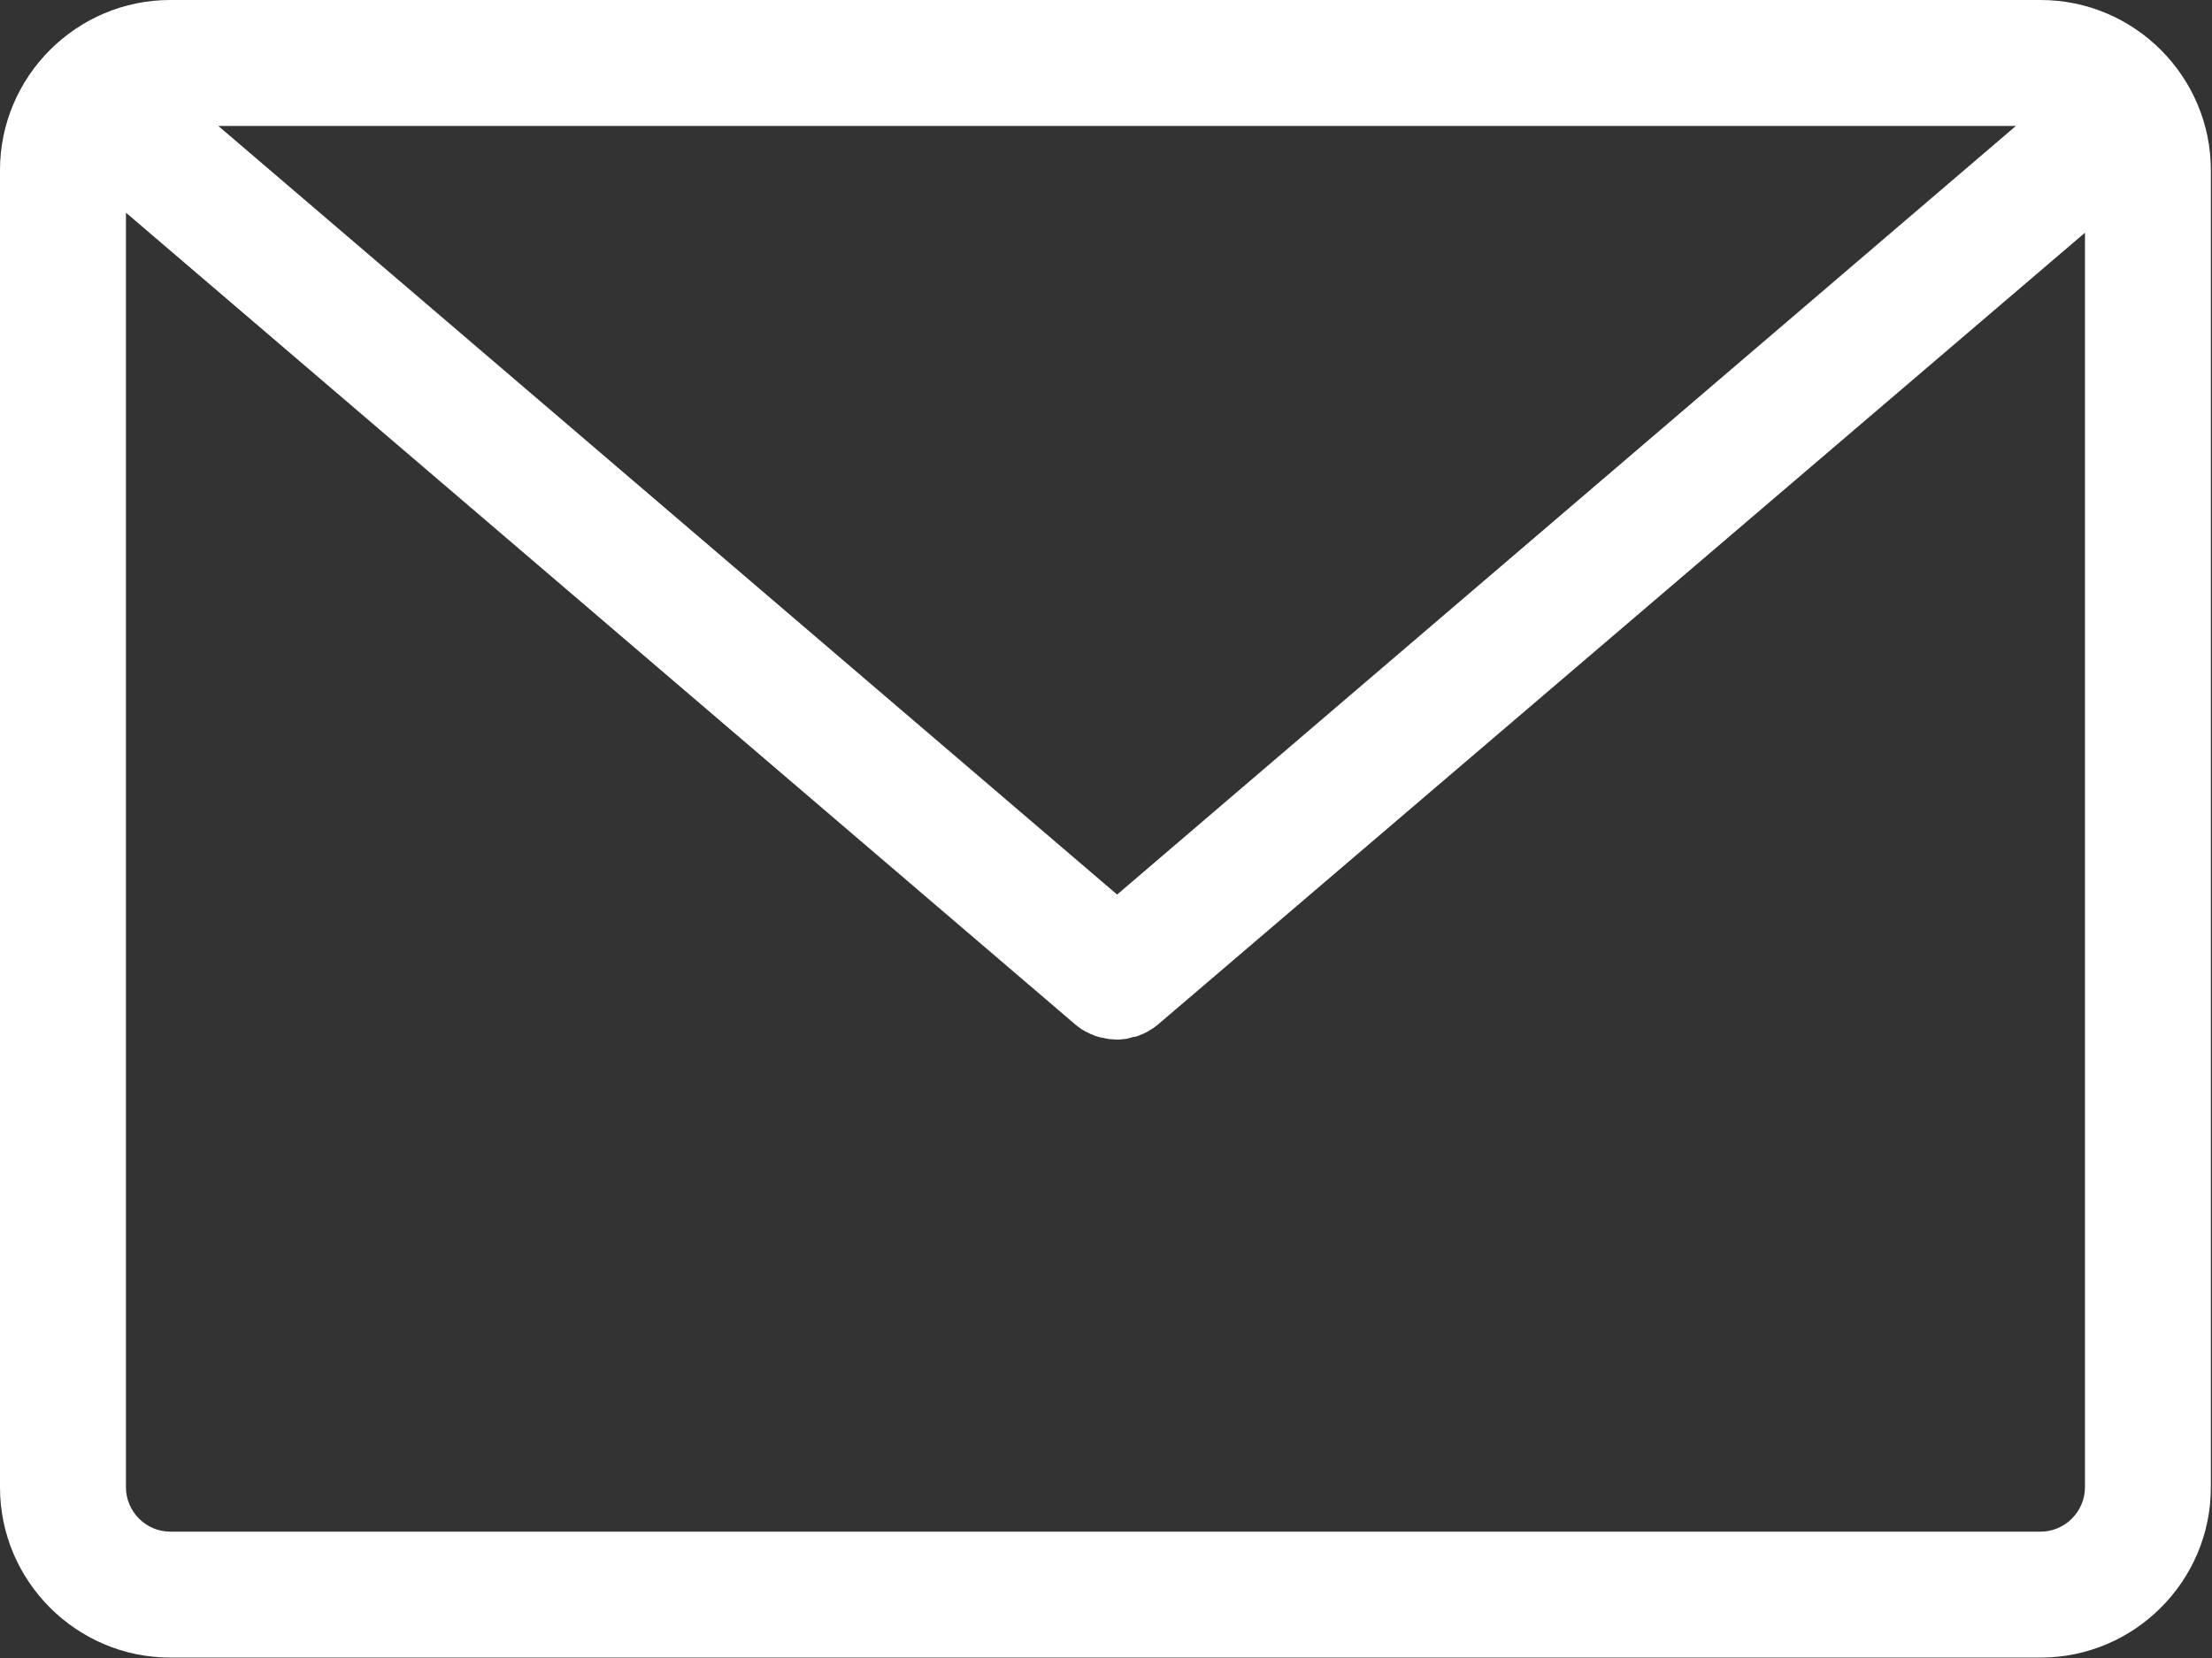
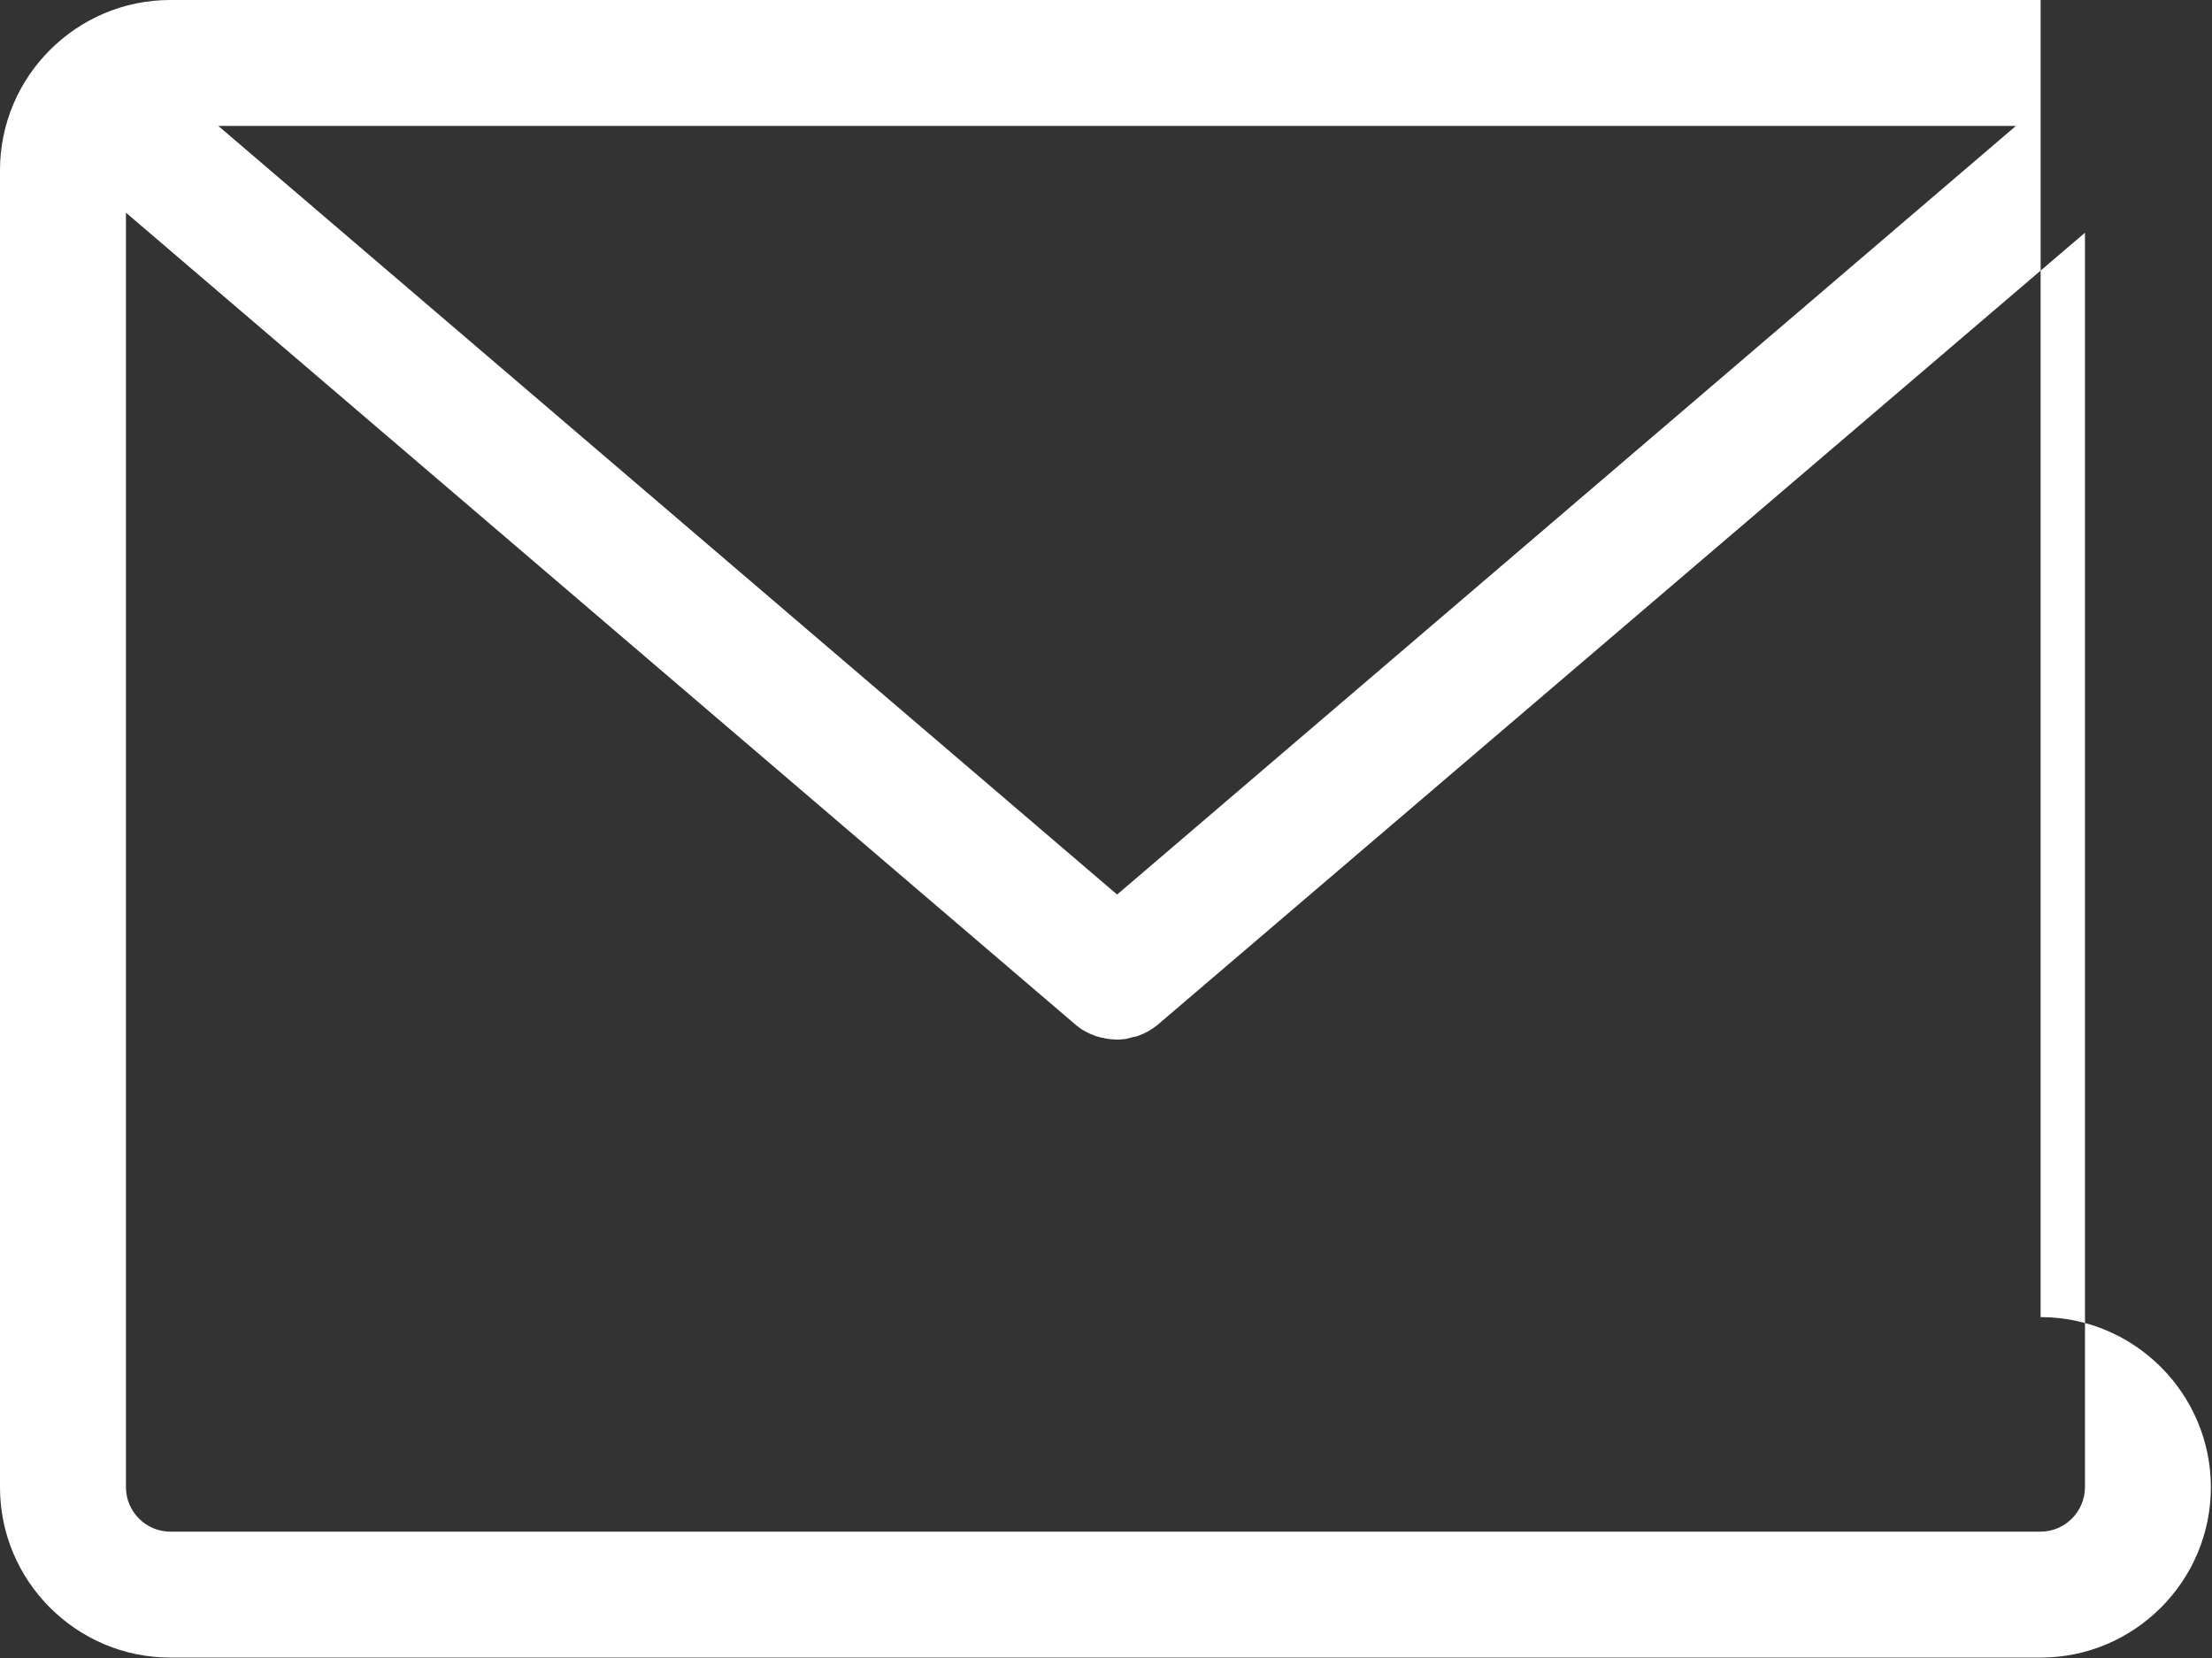
<svg xmlns="http://www.w3.org/2000/svg" width="100%" height="100%" viewBox="0 0 1482 1111" version="1.1" xml:space="preserve" style="fill-rule:evenodd;clip-rule:evenodd;stroke-linejoin:round;stroke-miterlimit:2;">
  <rect x="0" y="0" width="1482" height="1111" fill="#333333" stroke="none" />
  <g>
-     <path d="M1367.19,0l-1253.13,0c-62.812,0 -114.062,51.25 -114.062,114.063l-0,882.5c-0,62.812 51.25,114.062 114.062,114.062l1253.12,0c62.813,0 114.063,-51.25 114.063,-114.063l-0,-882.5c-0,-62.812 -51.25,-114.062 -114.063,-114.062Zm-16.562,84.375l-602.188,515l-602.187,-515l1204.38,0Zm46.25,912.188c-0,16.25 -13.438,29.687 -29.688,29.687l-1253.12,0c-16.25,0 -29.687,-13.438 -29.687,-29.688l-0,-854.062l636.562,544.375c0.313,0.313 0.938,0.625 1.25,0.938c0.313,0.312 0.938,0.625 1.25,0.937c0.938,0.625 1.563,1.25 2.5,1.563c0.313,0.312 0.625,0.312 0.938,0.625c1.25,0.625 2.5,1.25 3.75,1.875c0.312,-0 0.625,0.312 0.938,0.312c0.937,0.313 1.874,0.938 3.125,1.25c0.312,0 0.937,0.313 1.25,0.313c0.937,0.312 1.875,0.625 2.812,0.625c0.313,-0 0.938,0.312 1.25,0.312c0.938,0.313 2.188,0.313 3.125,0.625l0.938,0c1.25,0 2.812,0.313 4.062,0.313c1.25,-0 2.813,-0 4.063,-0.313l0.937,0c0.938,0 2.188,-0.312 3.125,-0.625c0.313,0 0.938,-0.312 1.25,-0.312c0.938,-0.313 1.875,-0.625 2.813,-0.625c0.312,-0 0.937,-0.313 1.25,-0.313c0.937,-0.312 1.875,-0.625 3.125,-1.25c0.312,0 0.625,-0.312 0.937,-0.312c1.25,-0.625 2.5,-1.25 3.75,-1.875c0.313,-0.313 0.625,-0.313 0.938,-0.625c0.937,-0.625 1.562,-0.938 2.5,-1.563c0.312,-0.312 0.937,-0.625 1.25,-0.937c0.312,-0.313 0.937,-0.625 1.25,-0.938l621.562,-530.938l0,840.626Z" style="fill:#fff;fill-rule:nonzero;" />
+     <path d="M1367.19,0l-1253.13,0c-62.812,0 -114.062,51.25 -114.062,114.063l-0,882.5c-0,62.812 51.25,114.062 114.062,114.062l1253.12,0c62.813,0 114.063,-51.25 114.063,-114.063c-0,-62.812 -51.25,-114.062 -114.063,-114.062Zm-16.562,84.375l-602.188,515l-602.187,-515l1204.38,0Zm46.25,912.188c-0,16.25 -13.438,29.687 -29.688,29.687l-1253.12,0c-16.25,0 -29.687,-13.438 -29.687,-29.688l-0,-854.062l636.562,544.375c0.313,0.313 0.938,0.625 1.25,0.938c0.313,0.312 0.938,0.625 1.25,0.937c0.938,0.625 1.563,1.25 2.5,1.563c0.313,0.312 0.625,0.312 0.938,0.625c1.25,0.625 2.5,1.25 3.75,1.875c0.312,-0 0.625,0.312 0.938,0.312c0.937,0.313 1.874,0.938 3.125,1.25c0.312,0 0.937,0.313 1.25,0.313c0.937,0.312 1.875,0.625 2.812,0.625c0.313,-0 0.938,0.312 1.25,0.312c0.938,0.313 2.188,0.313 3.125,0.625l0.938,0c1.25,0 2.812,0.313 4.062,0.313c1.25,-0 2.813,-0 4.063,-0.313l0.937,0c0.938,0 2.188,-0.312 3.125,-0.625c0.313,0 0.938,-0.312 1.25,-0.312c0.938,-0.313 1.875,-0.625 2.813,-0.625c0.312,-0 0.937,-0.313 1.25,-0.313c0.937,-0.312 1.875,-0.625 3.125,-1.25c0.312,0 0.625,-0.312 0.937,-0.312c1.25,-0.625 2.5,-1.25 3.75,-1.875c0.313,-0.313 0.625,-0.313 0.938,-0.625c0.937,-0.625 1.562,-0.938 2.5,-1.563c0.312,-0.312 0.937,-0.625 1.25,-0.937c0.312,-0.313 0.937,-0.625 1.25,-0.938l621.562,-530.938l0,840.626Z" style="fill:#fff;fill-rule:nonzero;" />
  </g>
</svg>